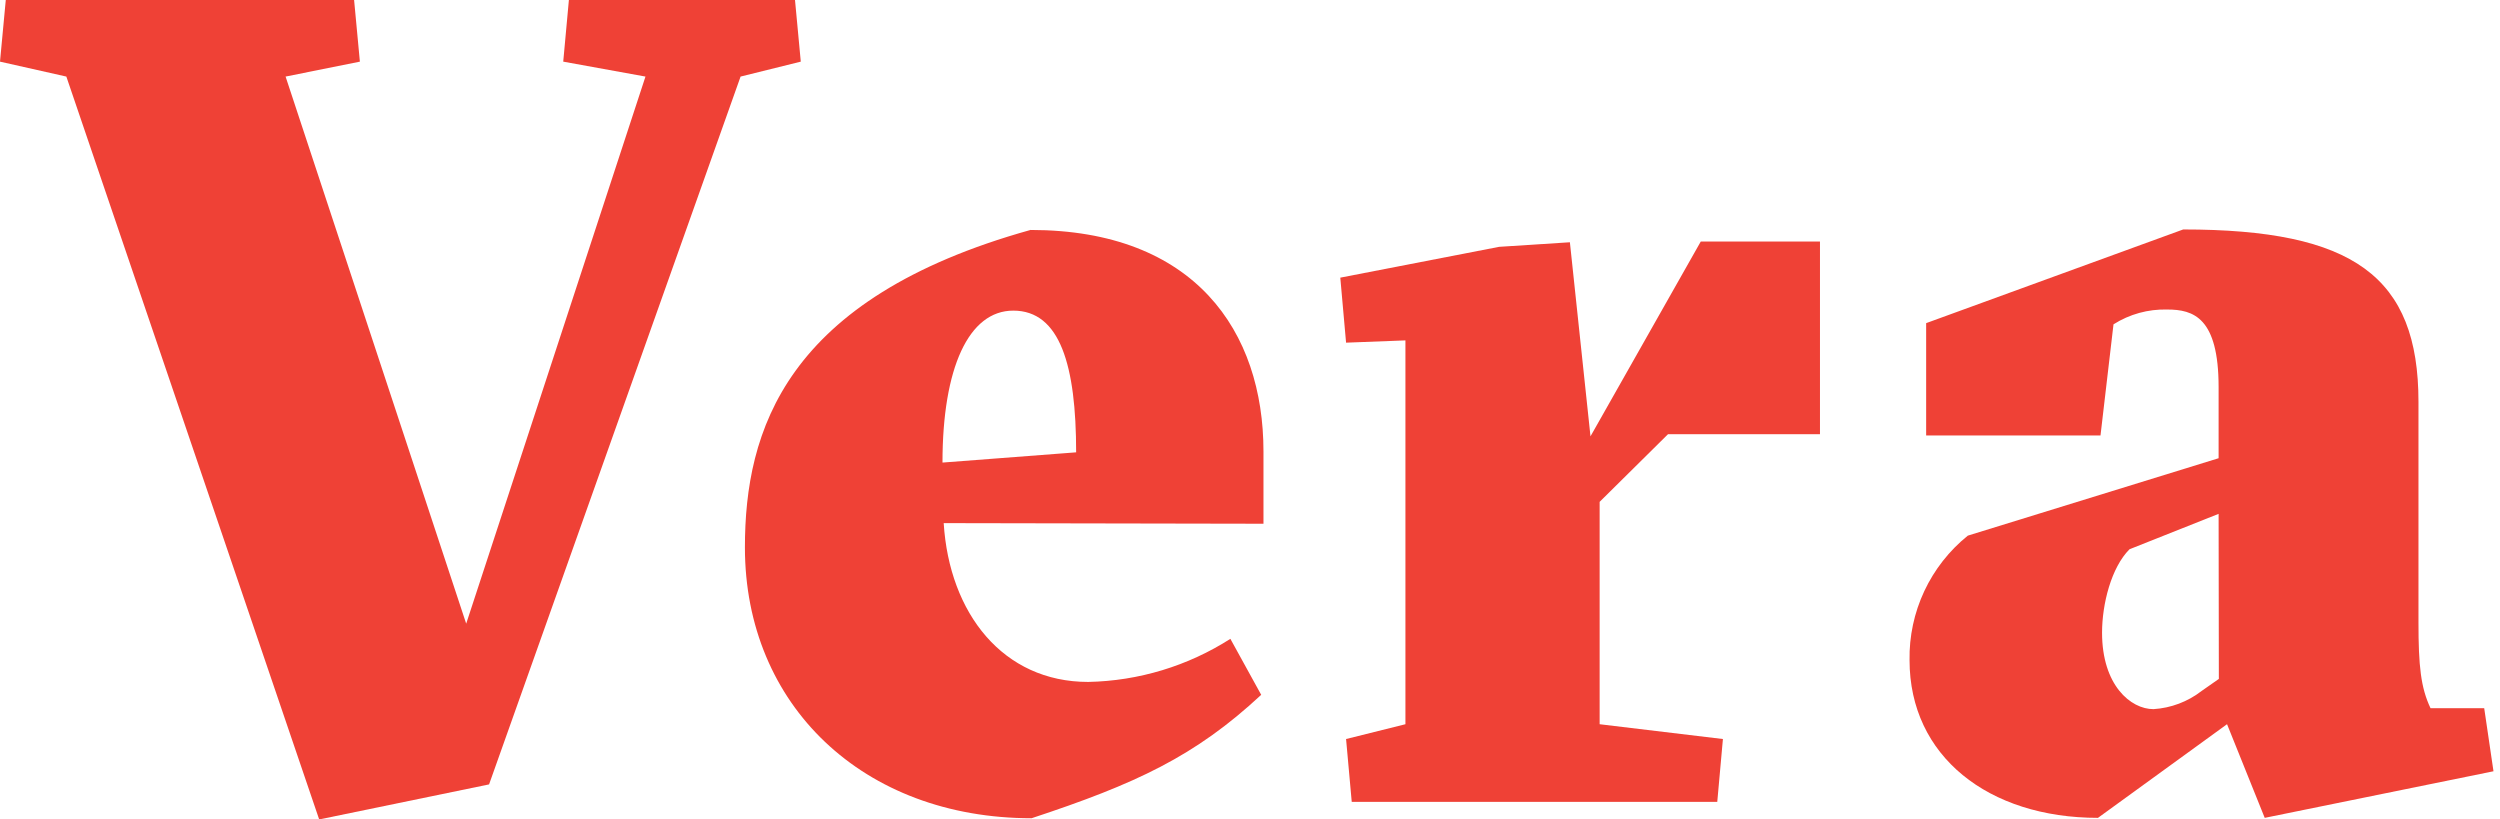
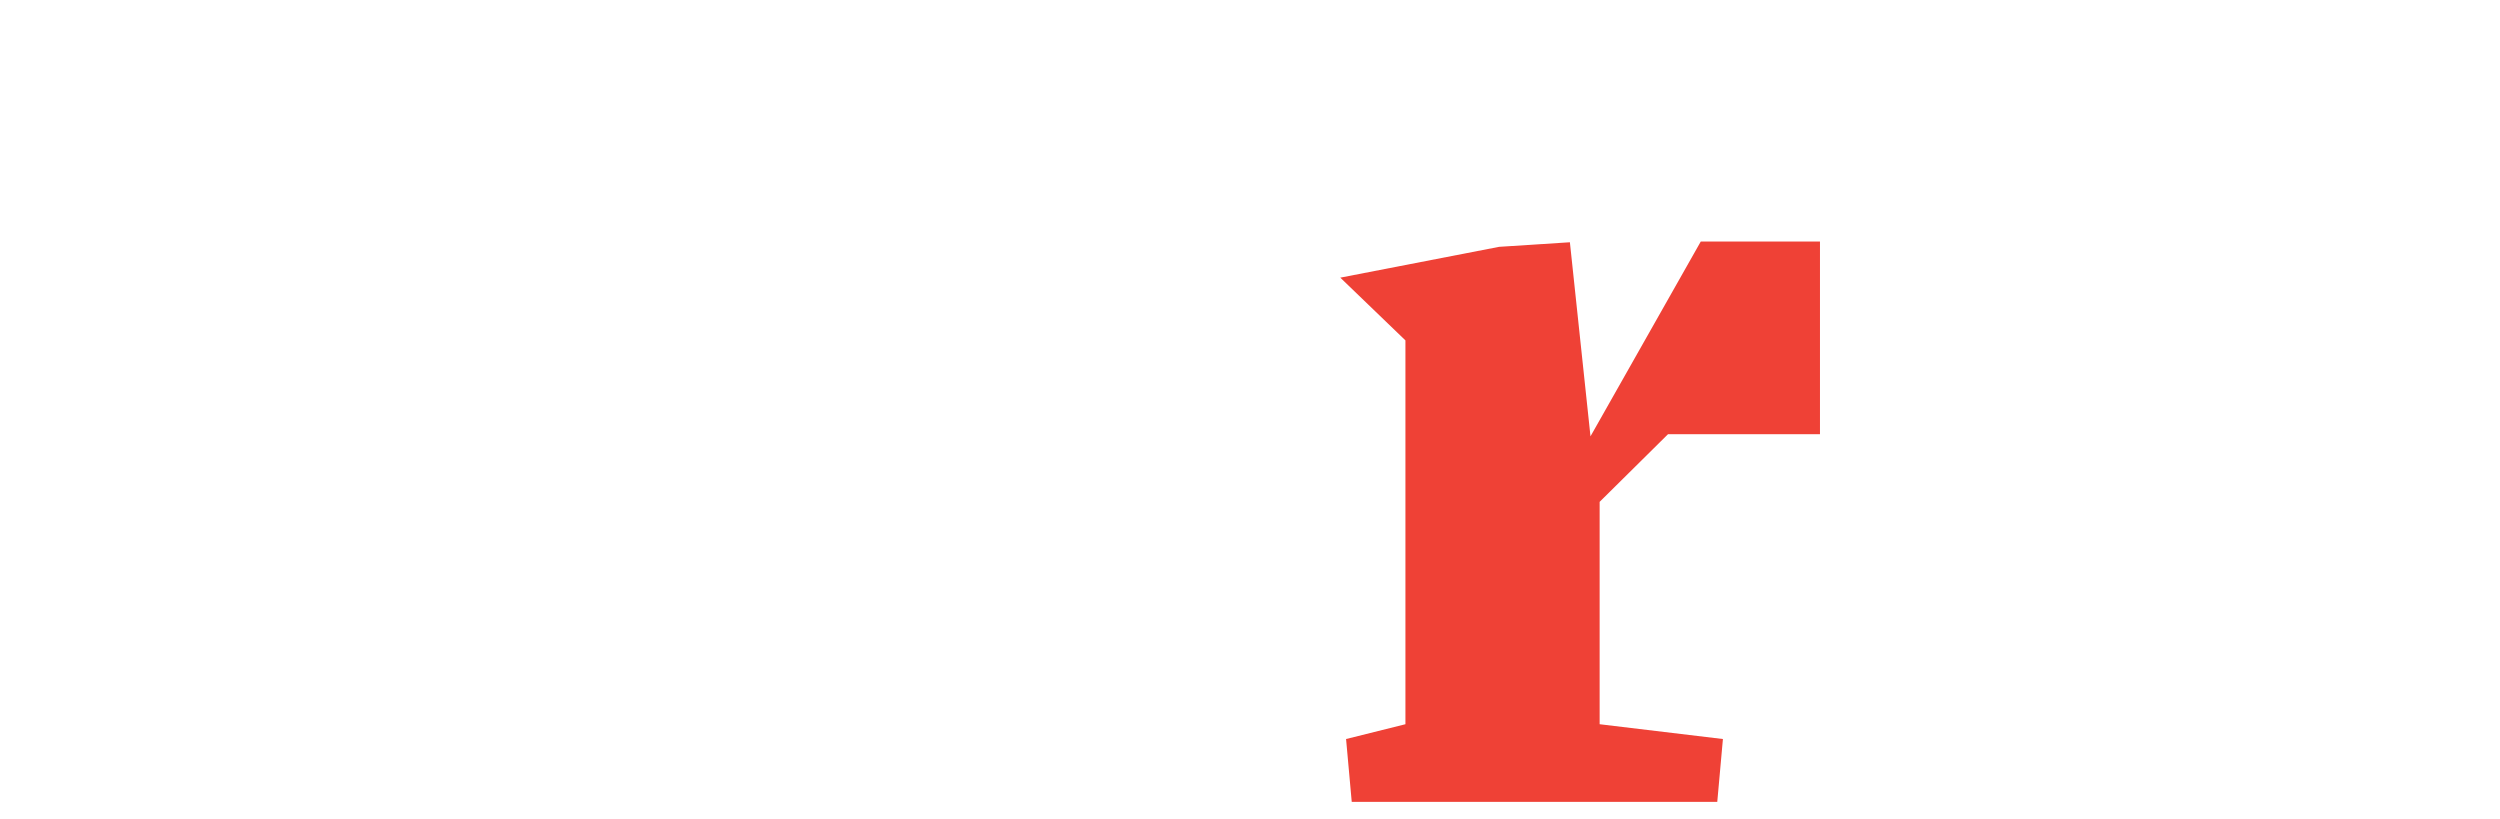
<svg xmlns="http://www.w3.org/2000/svg" width="180" height="59" viewBox="0 0 180 59" fill="none">
-   <path d="M22.981 59L4.777 5.513L0 4.438L0.416 0H25.495L25.911 4.438L20.562 5.513L33.566 44.904L46.474 5.513L40.553 4.438L40.96 0H57.24L57.656 4.438L53.322 5.513L35.213 56.477L22.981 59Z" fill="#EF4136" />
-   <path d="M67.946 37.665C68.353 44.167 72.22 49.099 78.349 49.099C81.982 49.028 85.525 47.953 88.587 45.996L90.806 50.027C86.038 54.465 81.755 56.442 74.274 58.913C62.138 58.913 53.634 50.764 53.634 39.416C53.634 31.034 56.512 21.489 74.196 16.557C86.038 16.557 90.97 23.873 90.97 32.507V37.709L67.946 37.665ZM77.482 32.568C77.482 26.318 76.329 22.365 72.957 22.365C69.749 22.365 67.859 26.482 67.859 33.305L77.482 32.568Z" fill="#EF4136" />
-   <path d="M114.515 31.417L122.455 17.391H131.038V31.261H120.098L115.174 36.133V52.144L124.05 53.21L123.643 57.735H97.325L96.917 53.21L101.191 52.144V24.508L96.917 24.672L96.501 19.991L107.935 17.772L113.032 17.443L114.515 31.417Z" fill="#EF4136" />
-   <path d="M157.191 16.521C169.44 16.521 174.13 19.894 174.13 28.935V44.816C174.13 47.946 174.295 49.506 174.997 50.989H178.863L179.531 55.531L163.06 58.886L160.347 52.142L151.054 58.886C143.156 58.886 137.487 54.439 137.487 47.53C137.458 45.815 137.821 44.116 138.548 42.563C139.275 41.01 140.347 39.643 141.683 38.566L159.74 32.992V27.878C159.74 22.858 157.928 22.286 156.038 22.286C154.672 22.249 153.326 22.62 152.172 23.352L151.236 31.354H138.683V23.266L157.191 16.521ZM159.74 36.997L153.325 39.546C152.007 40.864 151.348 43.499 151.348 45.553C151.348 49.333 153.403 51.058 155.05 51.058C156.311 50.979 157.519 50.523 158.517 49.749L159.757 48.882L159.74 36.997Z" fill="#EF4136" />
+   <path d="M114.515 31.417L122.455 17.391H131.038V31.261H120.098L115.174 36.133V52.144L124.05 53.21L123.643 57.735H97.325L96.917 53.21L101.191 52.144V24.508L96.501 19.991L107.935 17.772L113.032 17.443L114.515 31.417Z" fill="#EF4136" />
</svg>